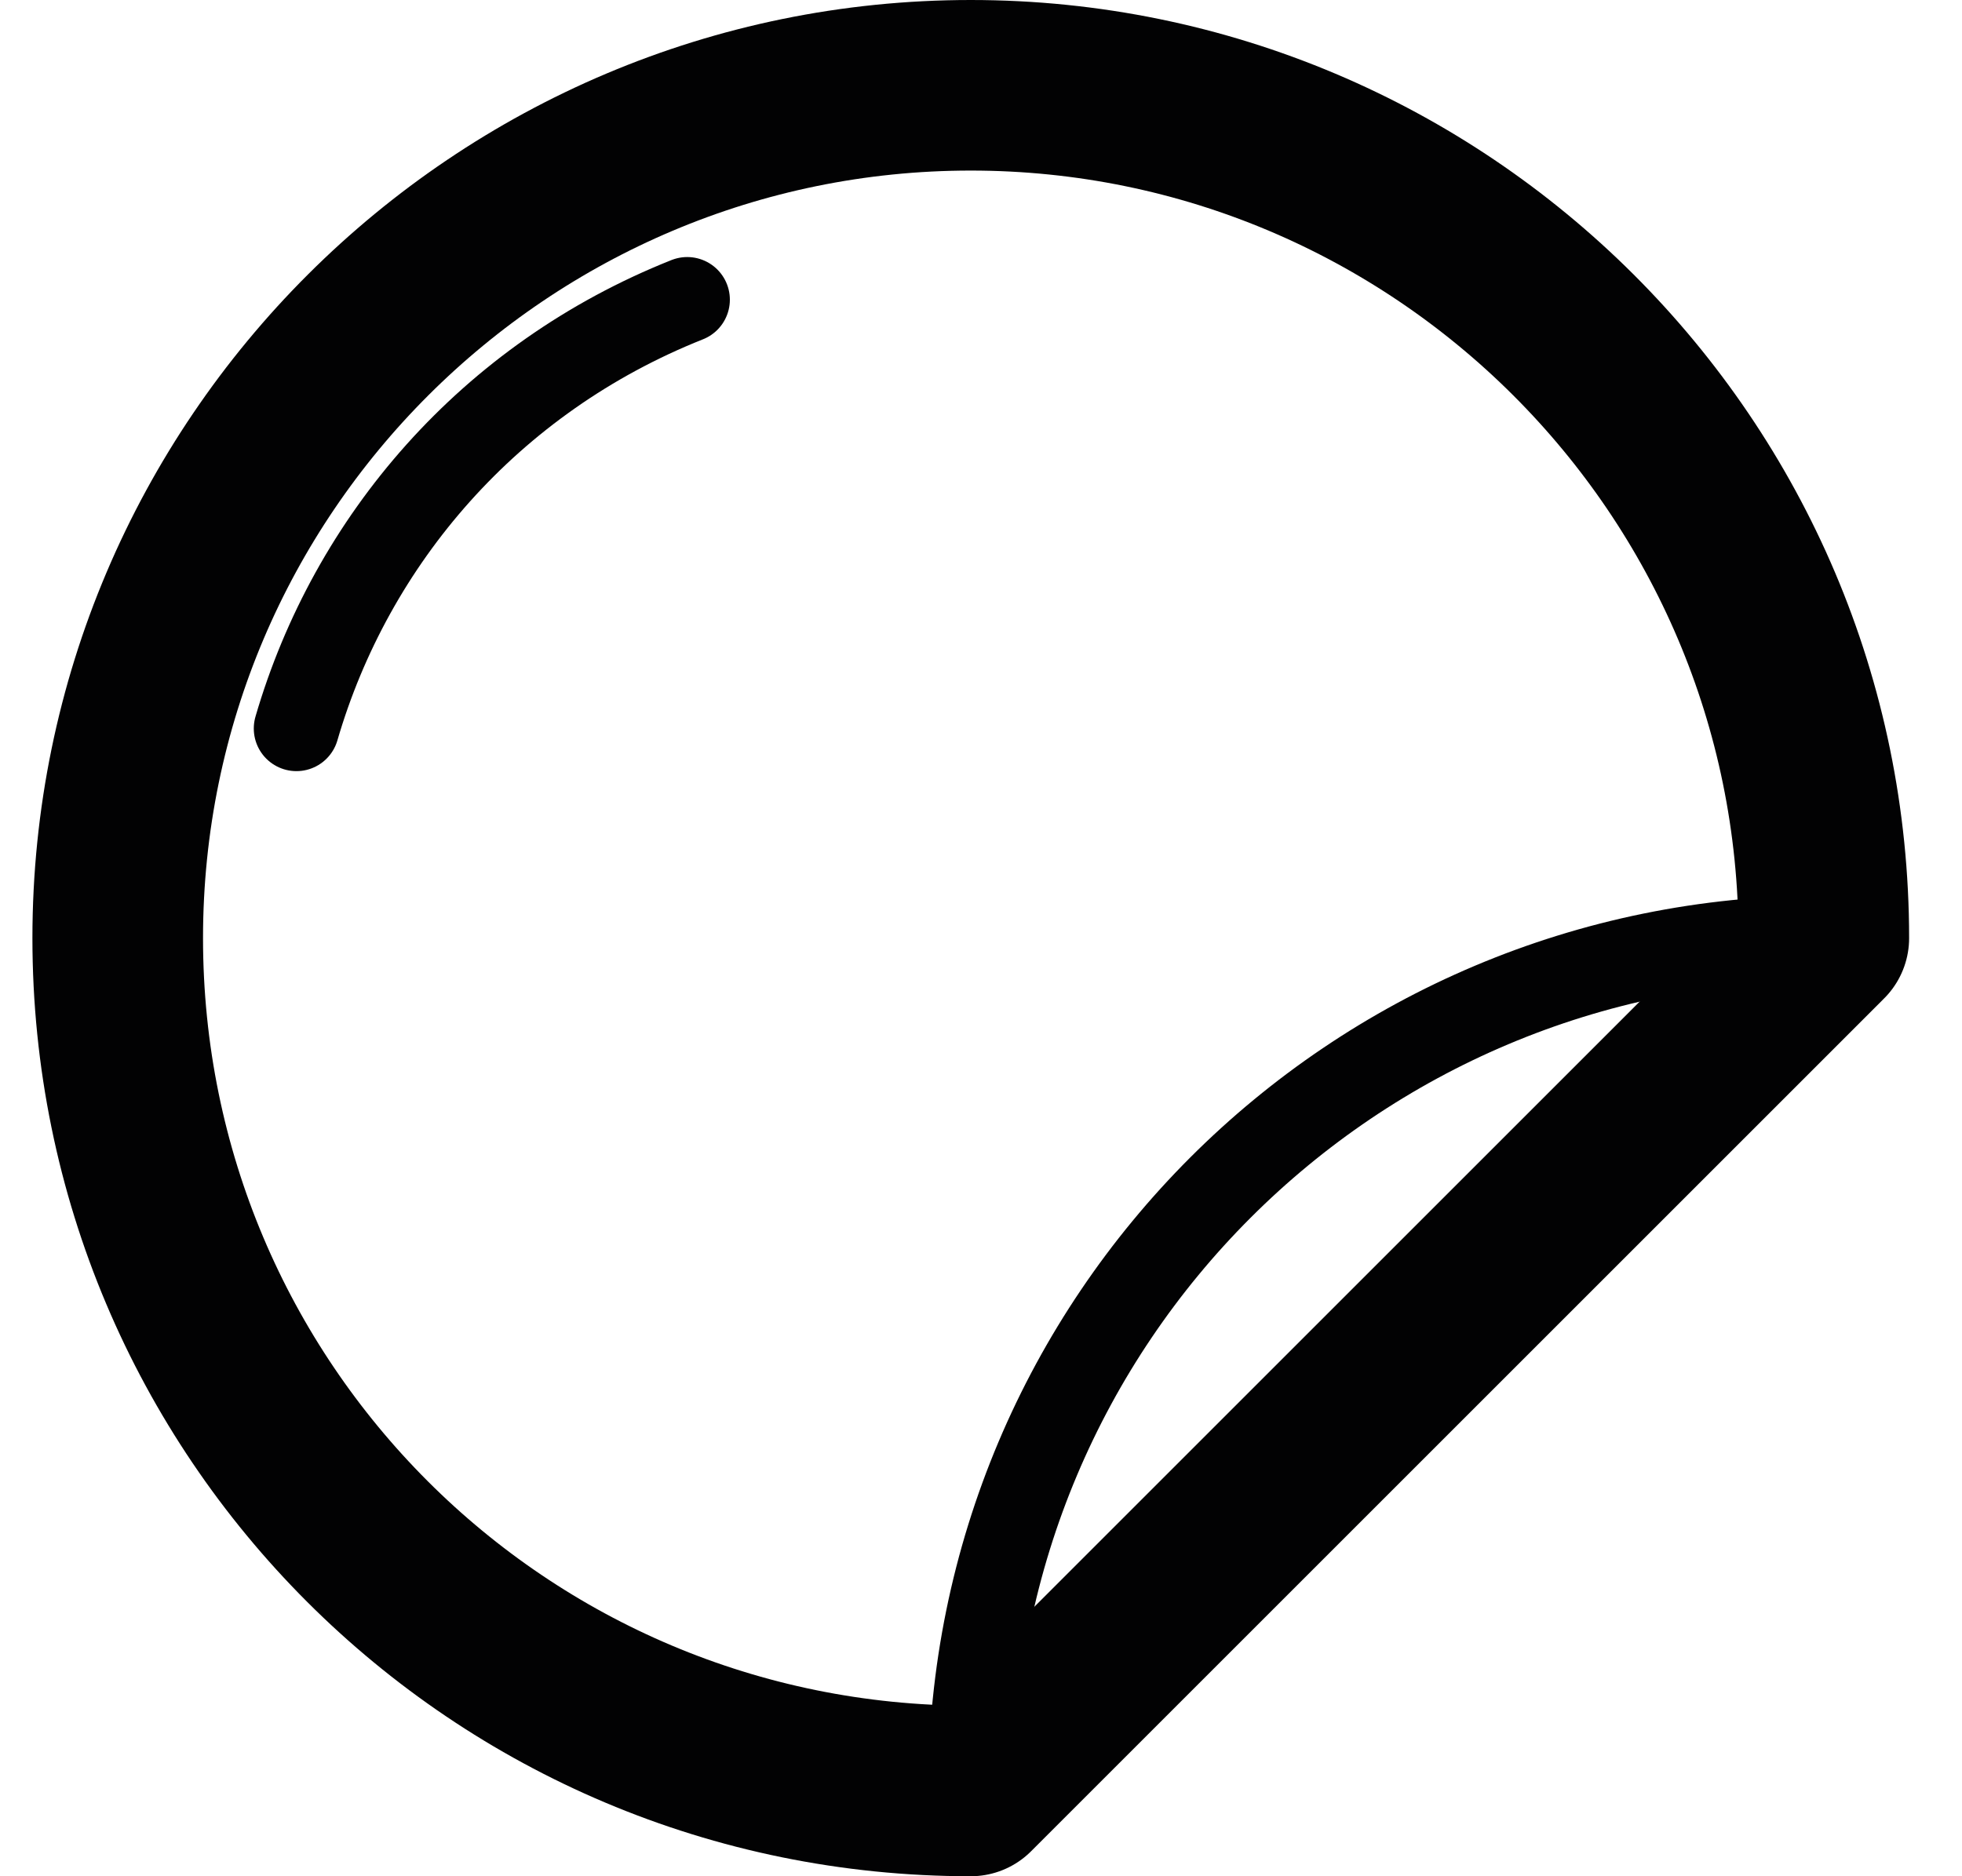
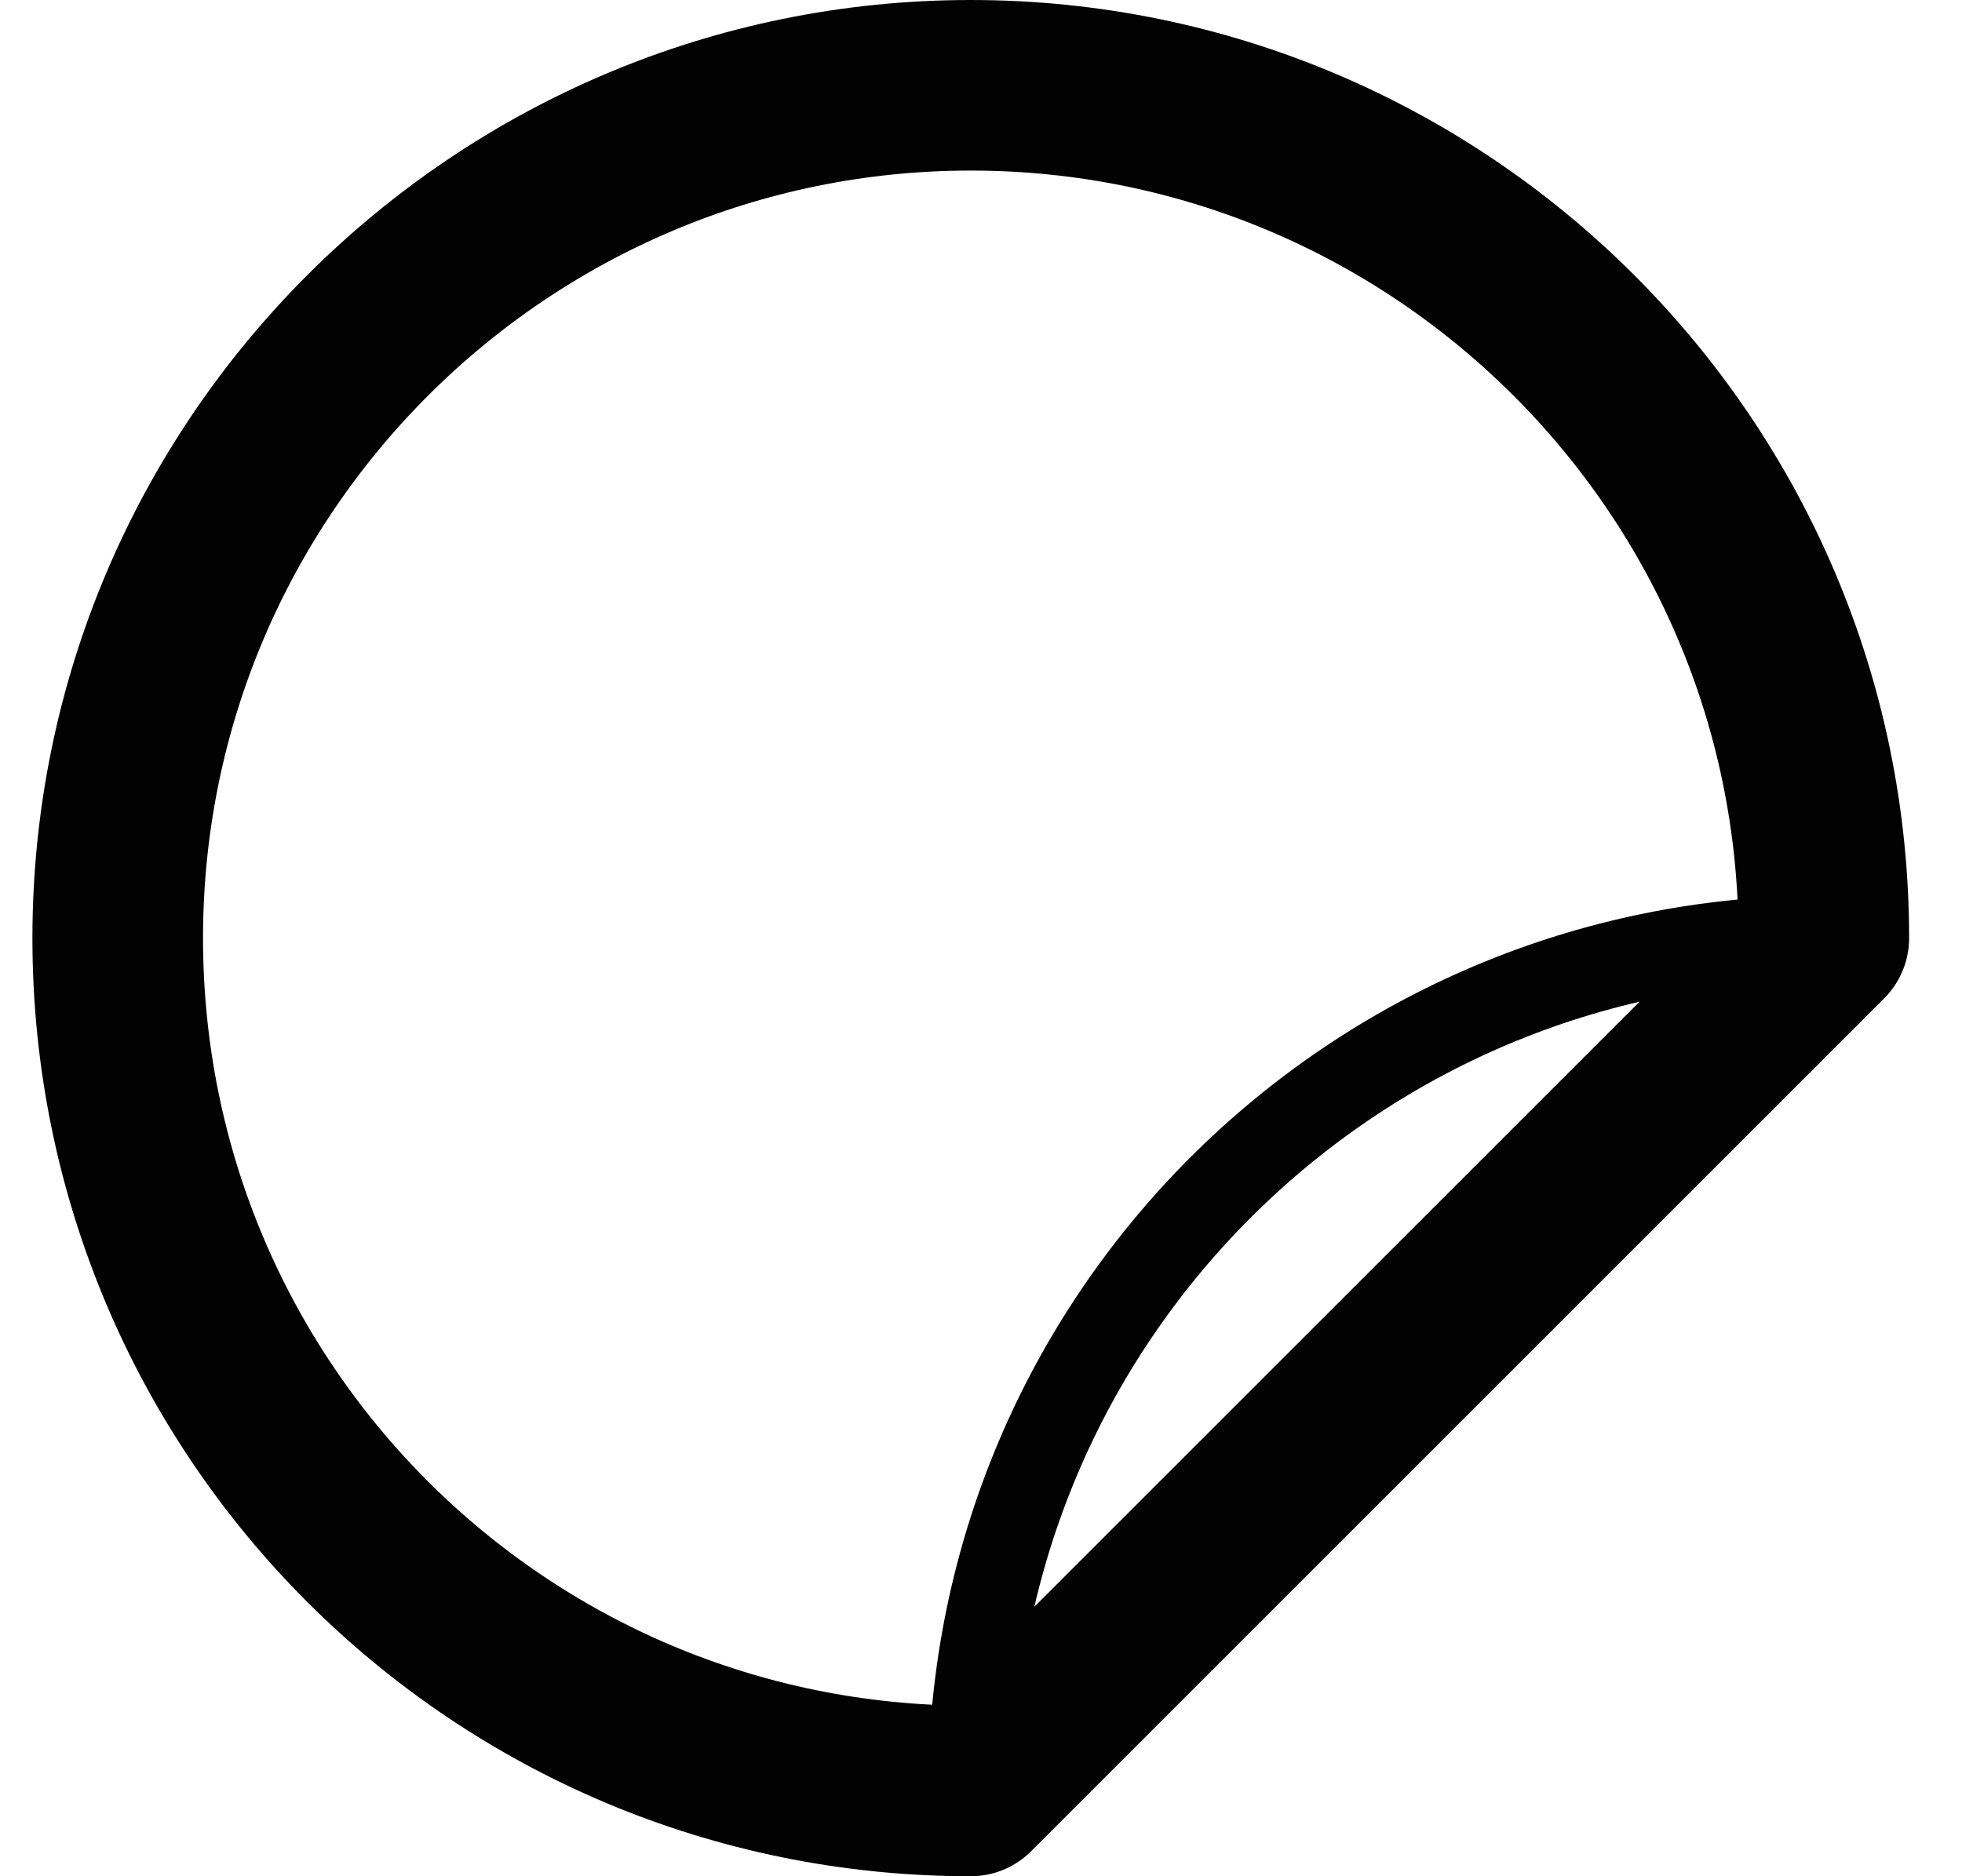
<svg xmlns="http://www.w3.org/2000/svg" width="23" height="22" viewBox="0 0 23 22" fill="none">
  <path d="M11.38 21C11.38 15.469 15.85 11 21.38 11L11.38 21Z" stroke="#020203" stroke-miterlimit="10" stroke-linecap="round" stroke-linejoin="round" />
-   <path d="M8.056 3.514C5.738 4.436 4.118 6.335 3.475 8.542" stroke="#020203" stroke-miterlimit="10" stroke-linecap="round" stroke-linejoin="round" />
  <path d="M21.38 11C21.38 5.469 16.883 1 11.38 1C5.878 1 1.38 5.469 1.38 11C1.38 16.531 5.85 21 11.38 21L21.38 11Z" stroke="#020203" stroke-width="2" stroke-miterlimit="10" stroke-linecap="round" stroke-linejoin="round" />
</svg>